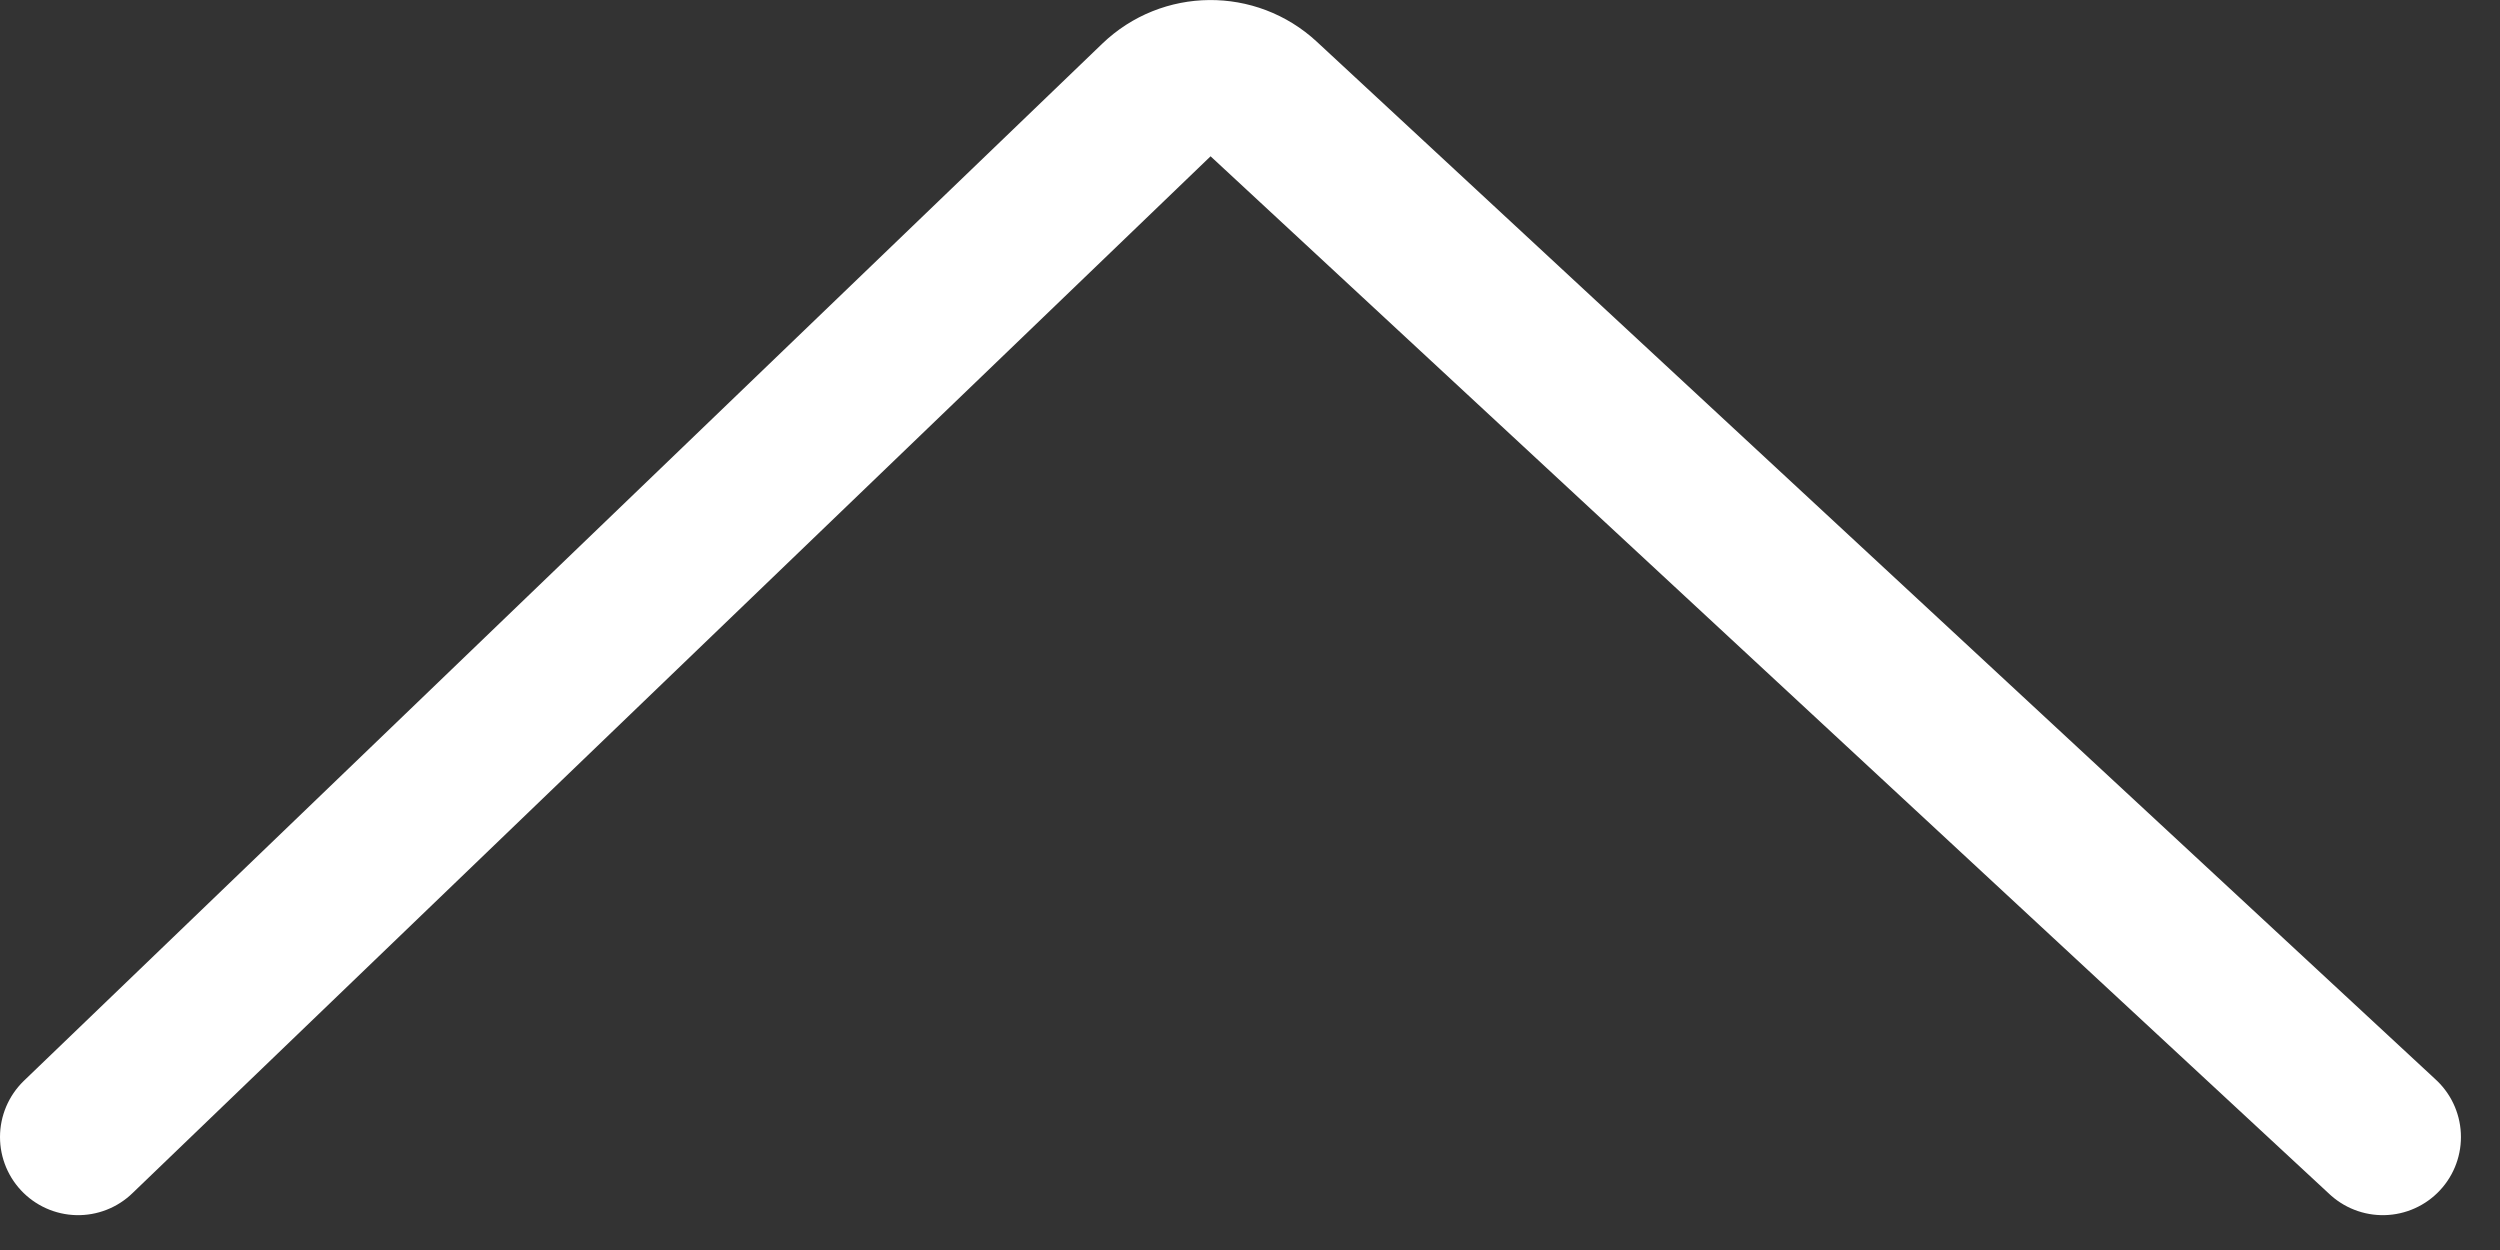
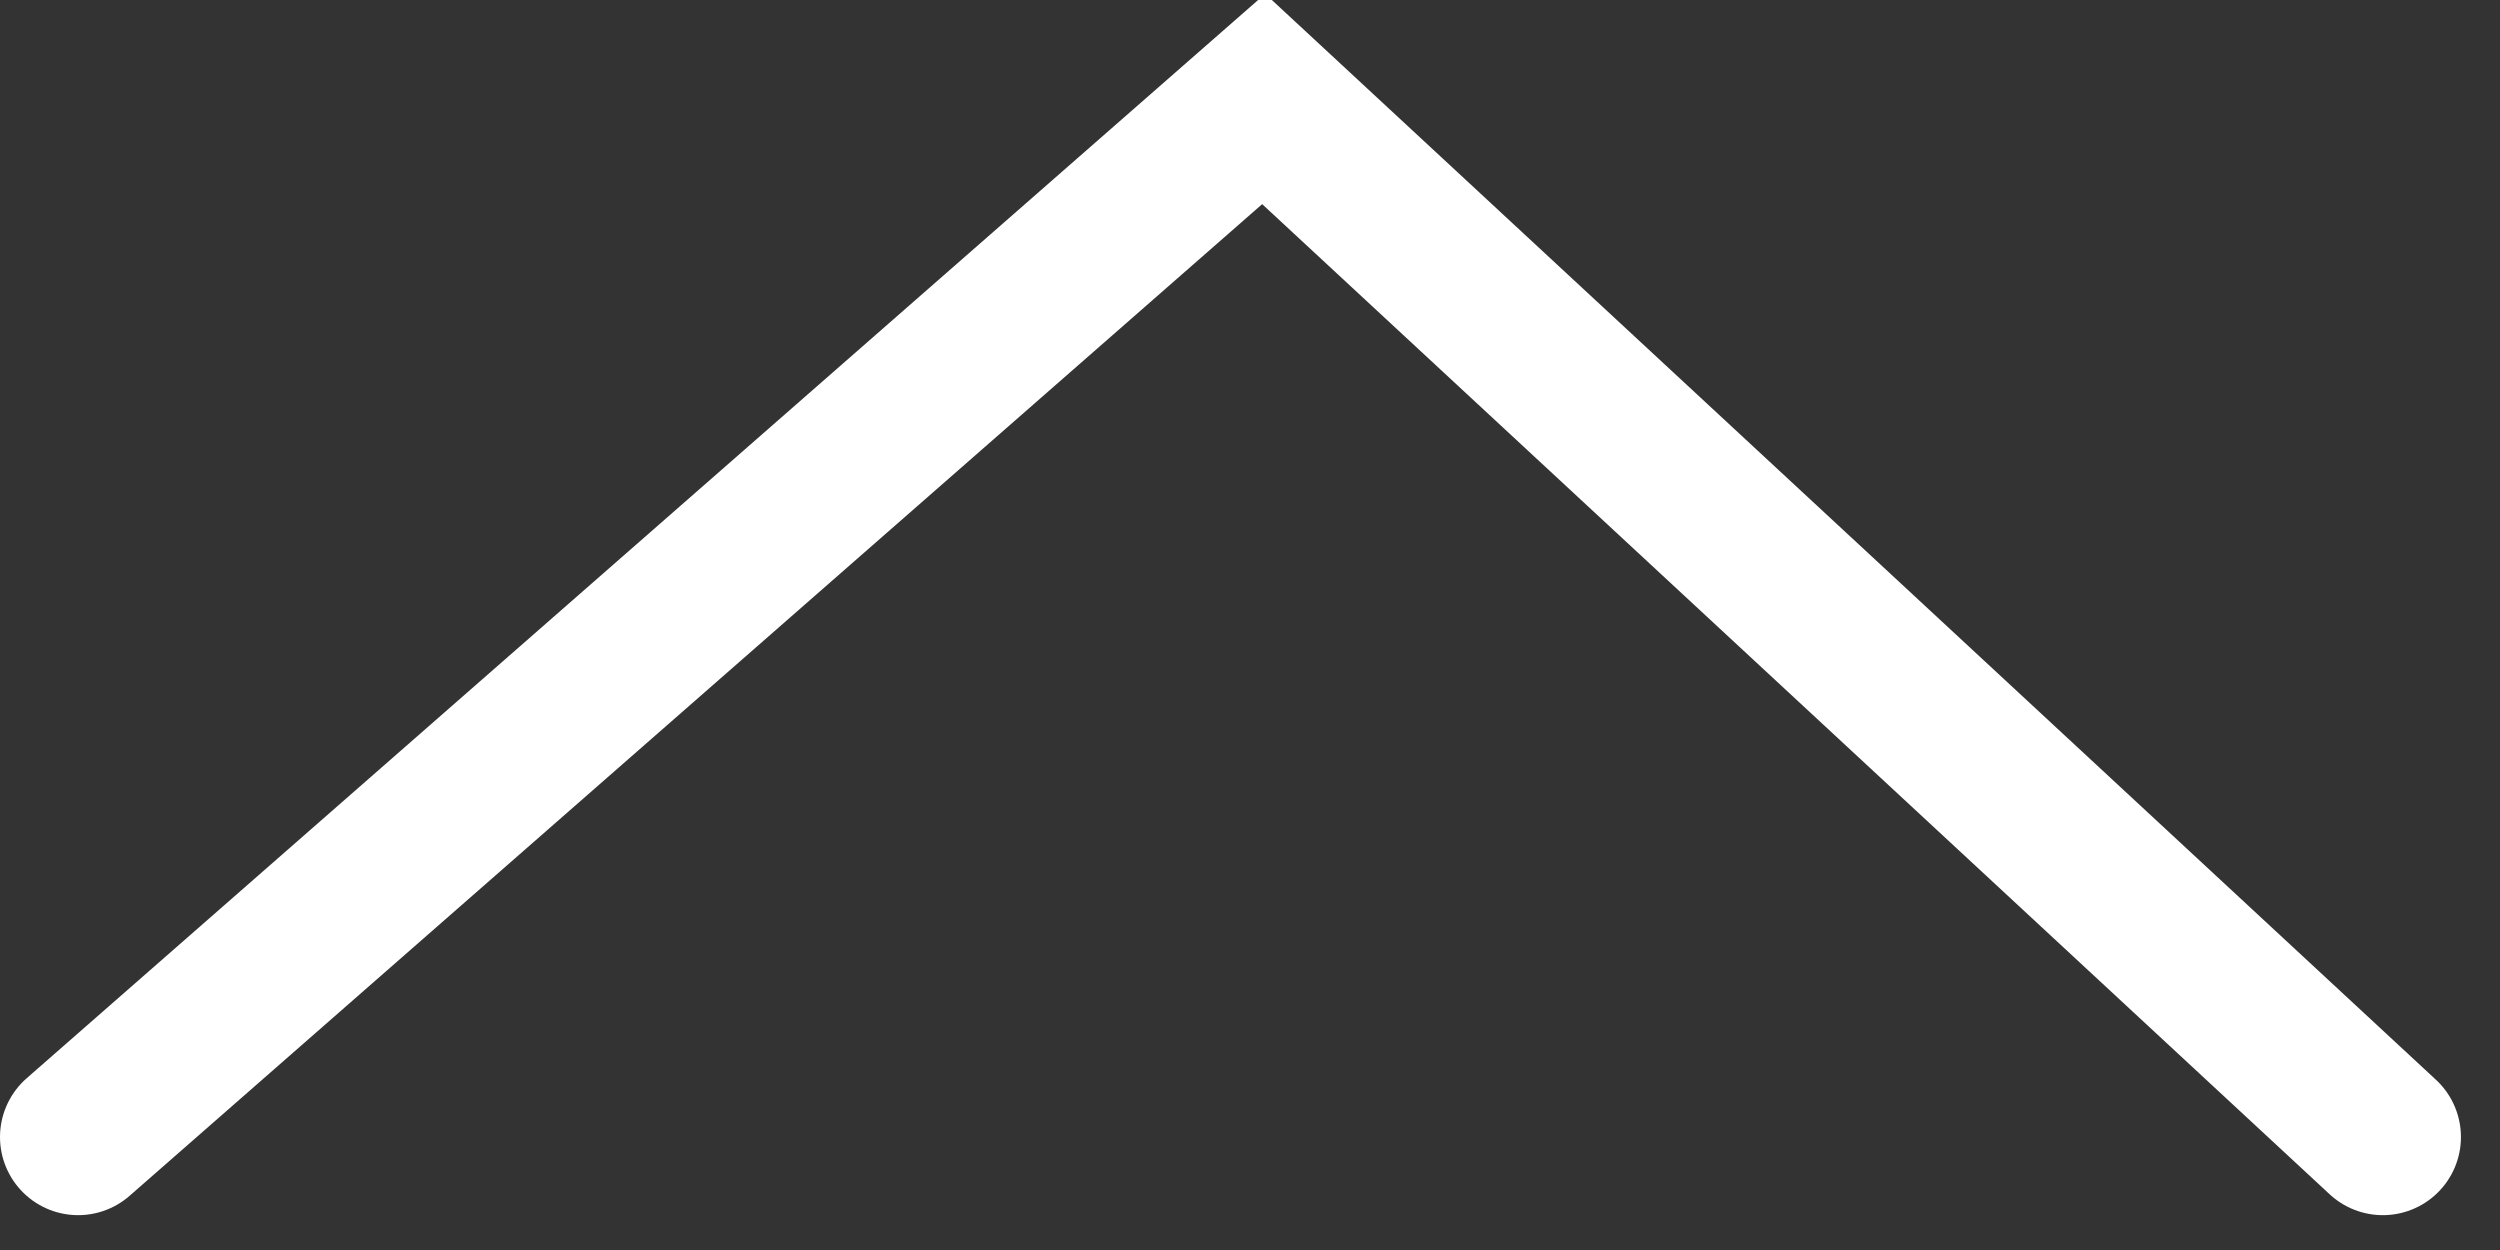
<svg xmlns="http://www.w3.org/2000/svg" width="32" height="16" viewBox="0 0 32 16" fill="none">
  <rect x="0" y="0" width="32" height="16" fill="#333333" stroke="none" />
-   <path d="M30.5 14.554L16.175 1.267C15.787 0.907 15.184 0.912 14.802 1.28L1 14.554" stroke="white" stroke-width="2" stroke-linecap="round" />
+   <path d="M30.5 14.554L16.175 1.267L1 14.554" stroke="white" stroke-width="2" stroke-linecap="round" />
</svg>